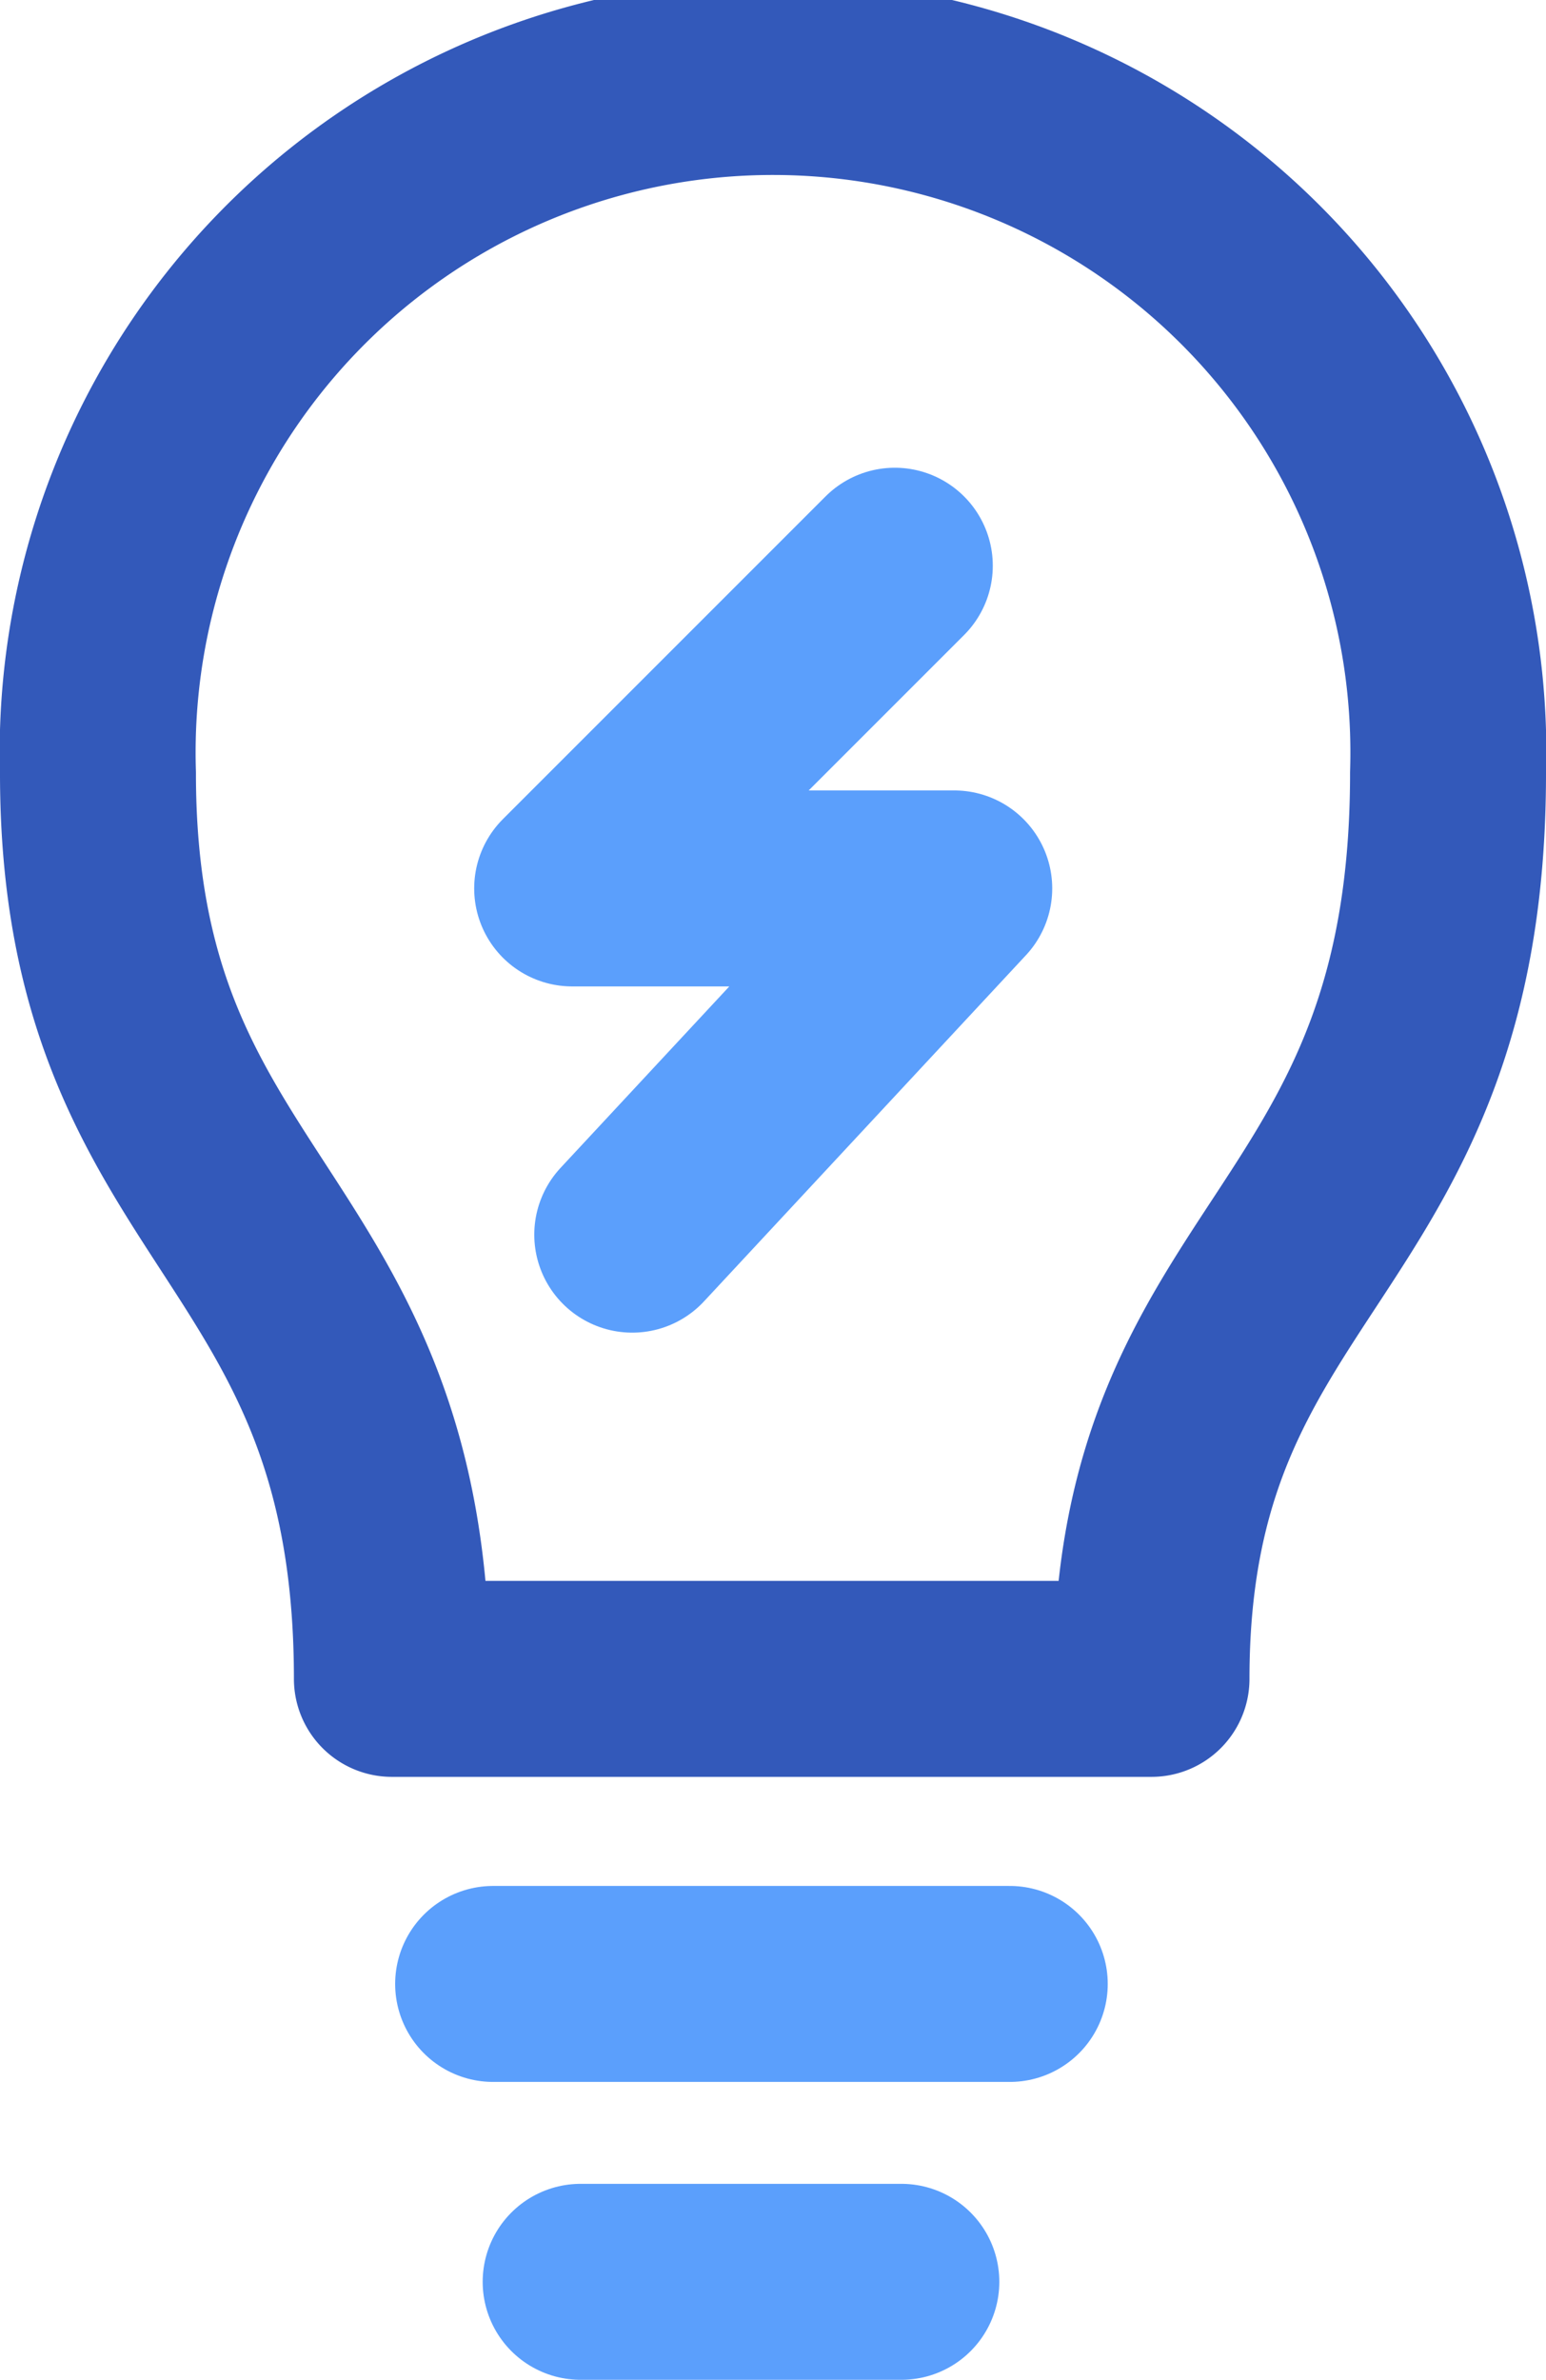
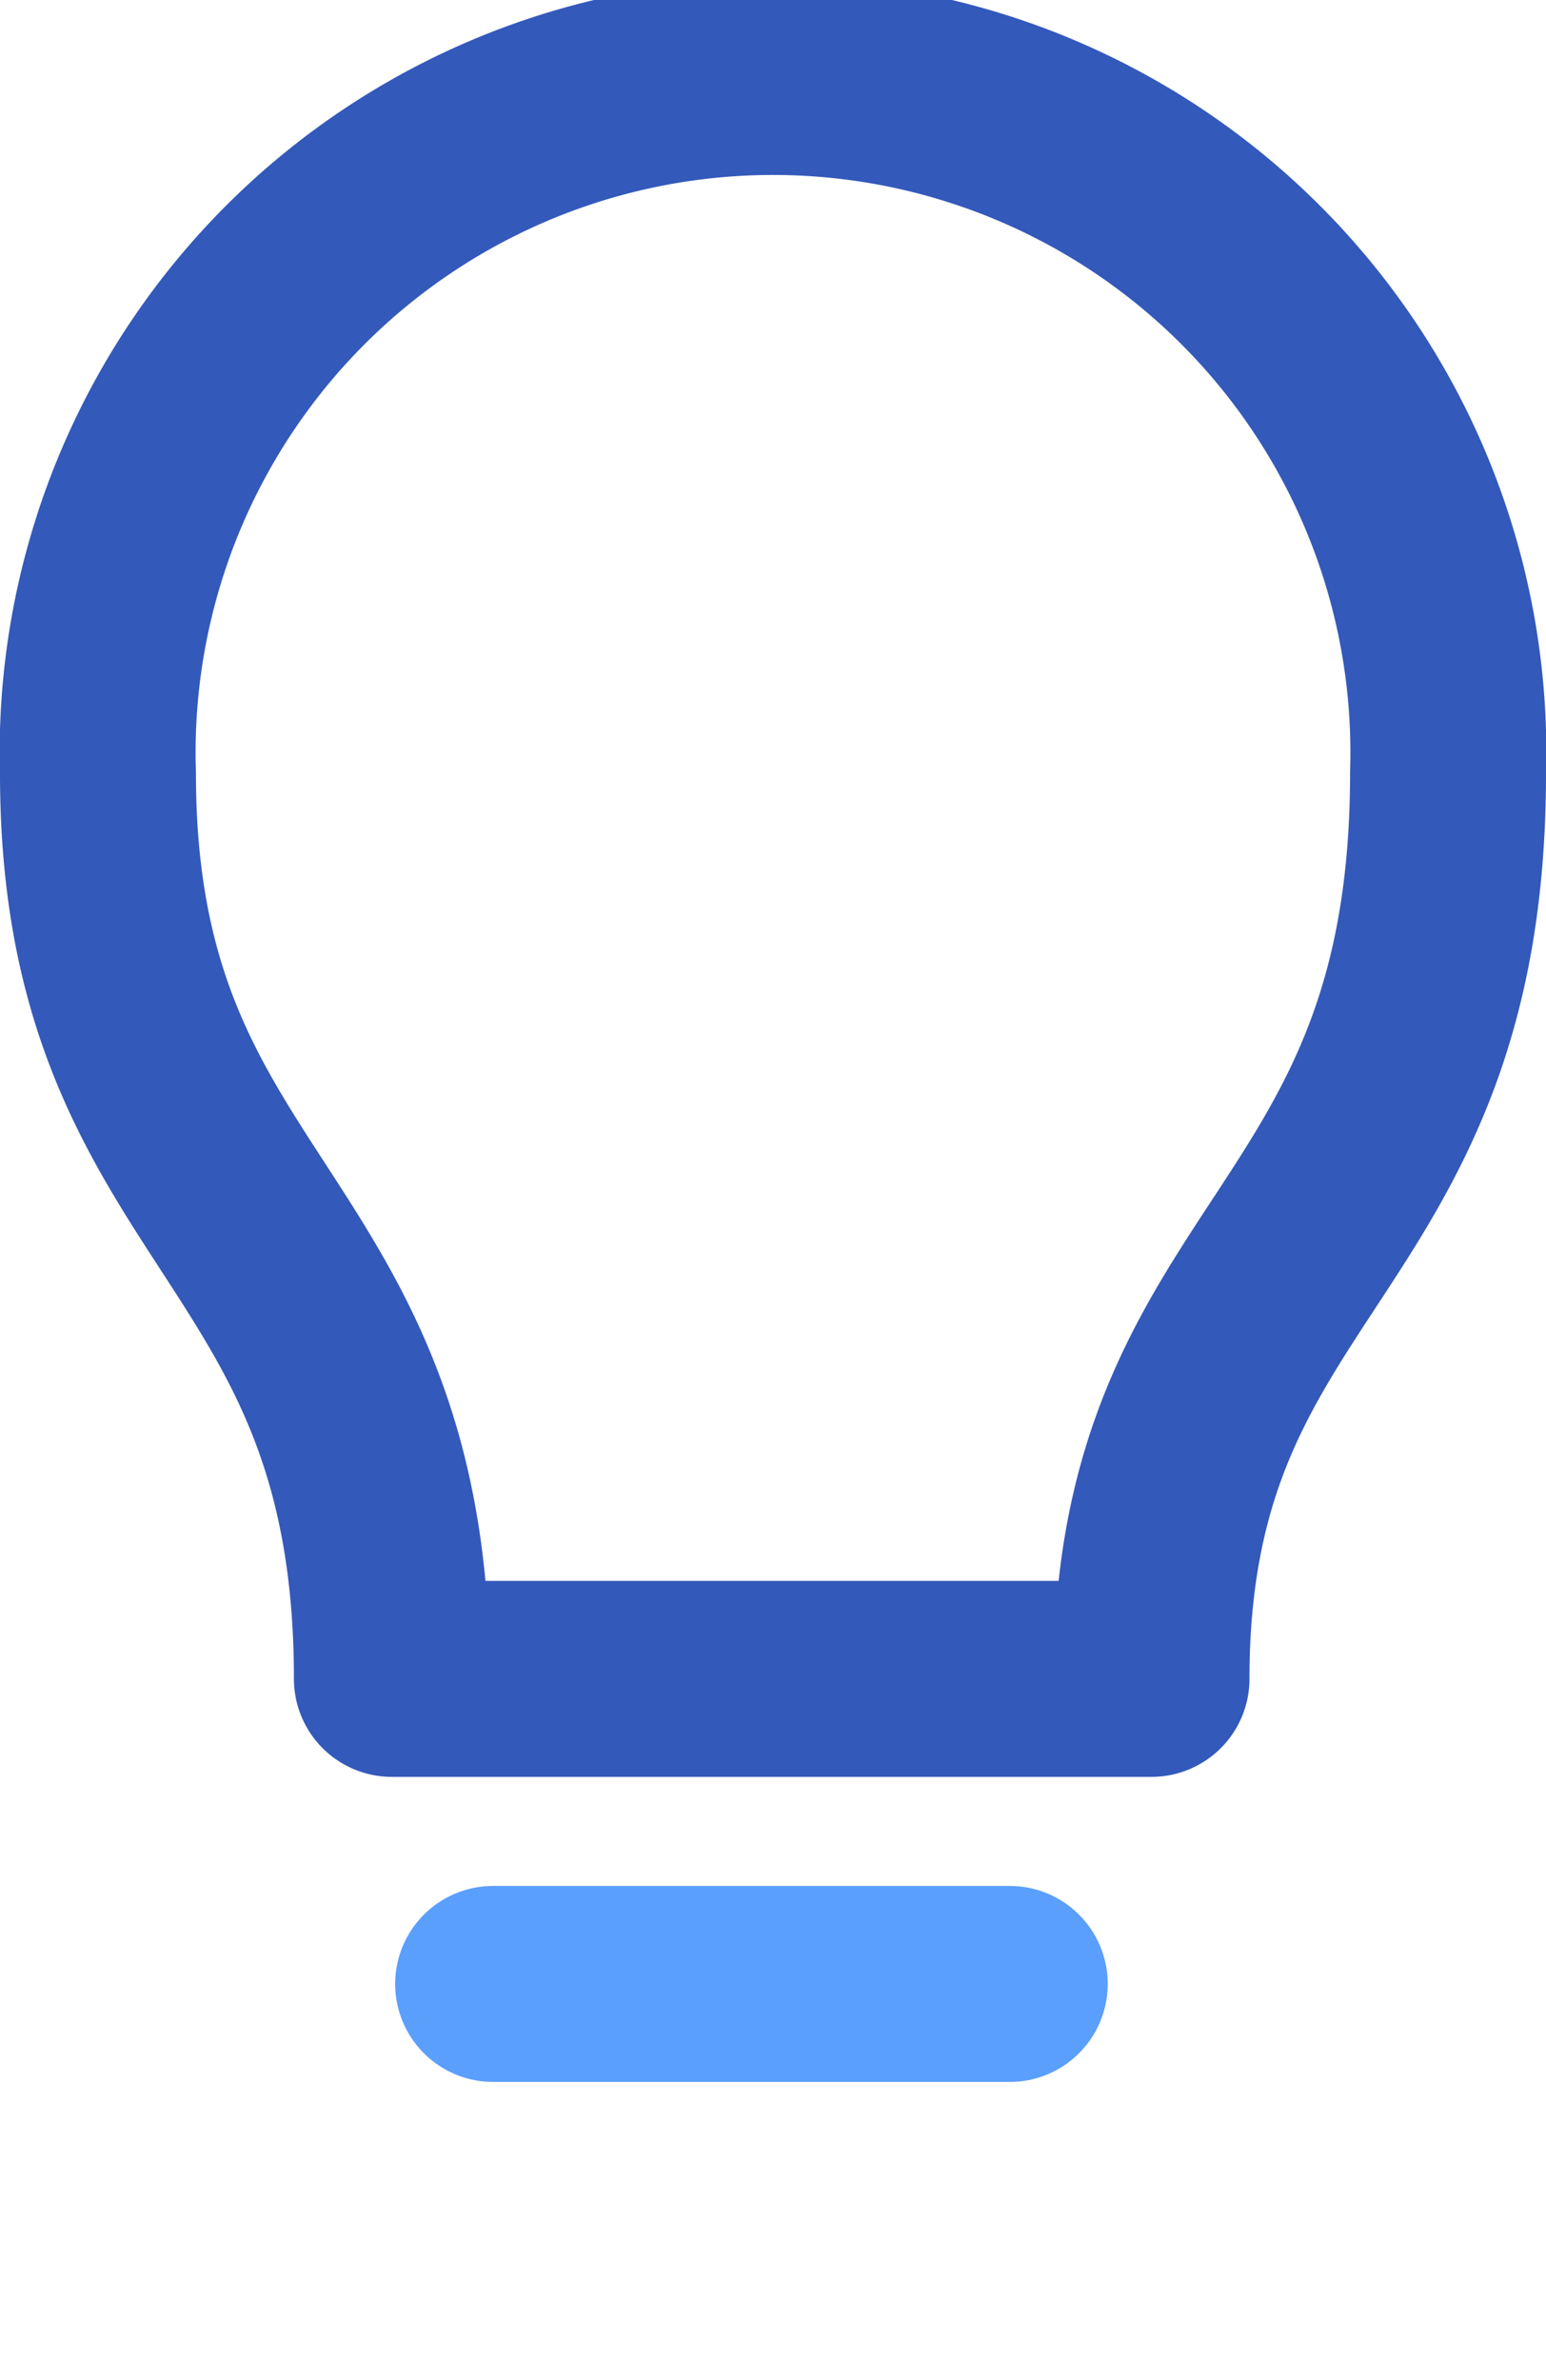
<svg xmlns="http://www.w3.org/2000/svg" viewBox="0 0 23.67 36.43">
  <defs>
    <style>.cls-1,.cls-2{fill:none;stroke-linecap:round;stroke-linejoin:round;stroke-width:3px;}.cls-1{stroke:#5b9ffc;}.cls-2{stroke:#3359ba;}</style>
  </defs>
  <g id="Слой_2" data-name="Слой 2">
    <g id="white">
      <g id="_Guide" data-name=" Guide">
        <line class="cls-1" x1="7.55" y1="30.37" x2="15.46" y2="30.37" />
-         <line class="cls-1" x1="8.89" y1="34.93" x2="13.8" y2="34.93" />
-         <polyline class="cls-1" points="9.68 18.9 14.61 13.6 8.76 13.6 13.7 8.66" />
        <path class="cls-2" d="M22.17,11.84a10.34,10.34,0,1,0-20.67,0C1.5,18.64,6,18.64,6,25.7H17.63C17.63,19.15,22.17,19.15,22.17,11.84Z" />
      </g>
    </g>
  </g>
</svg>